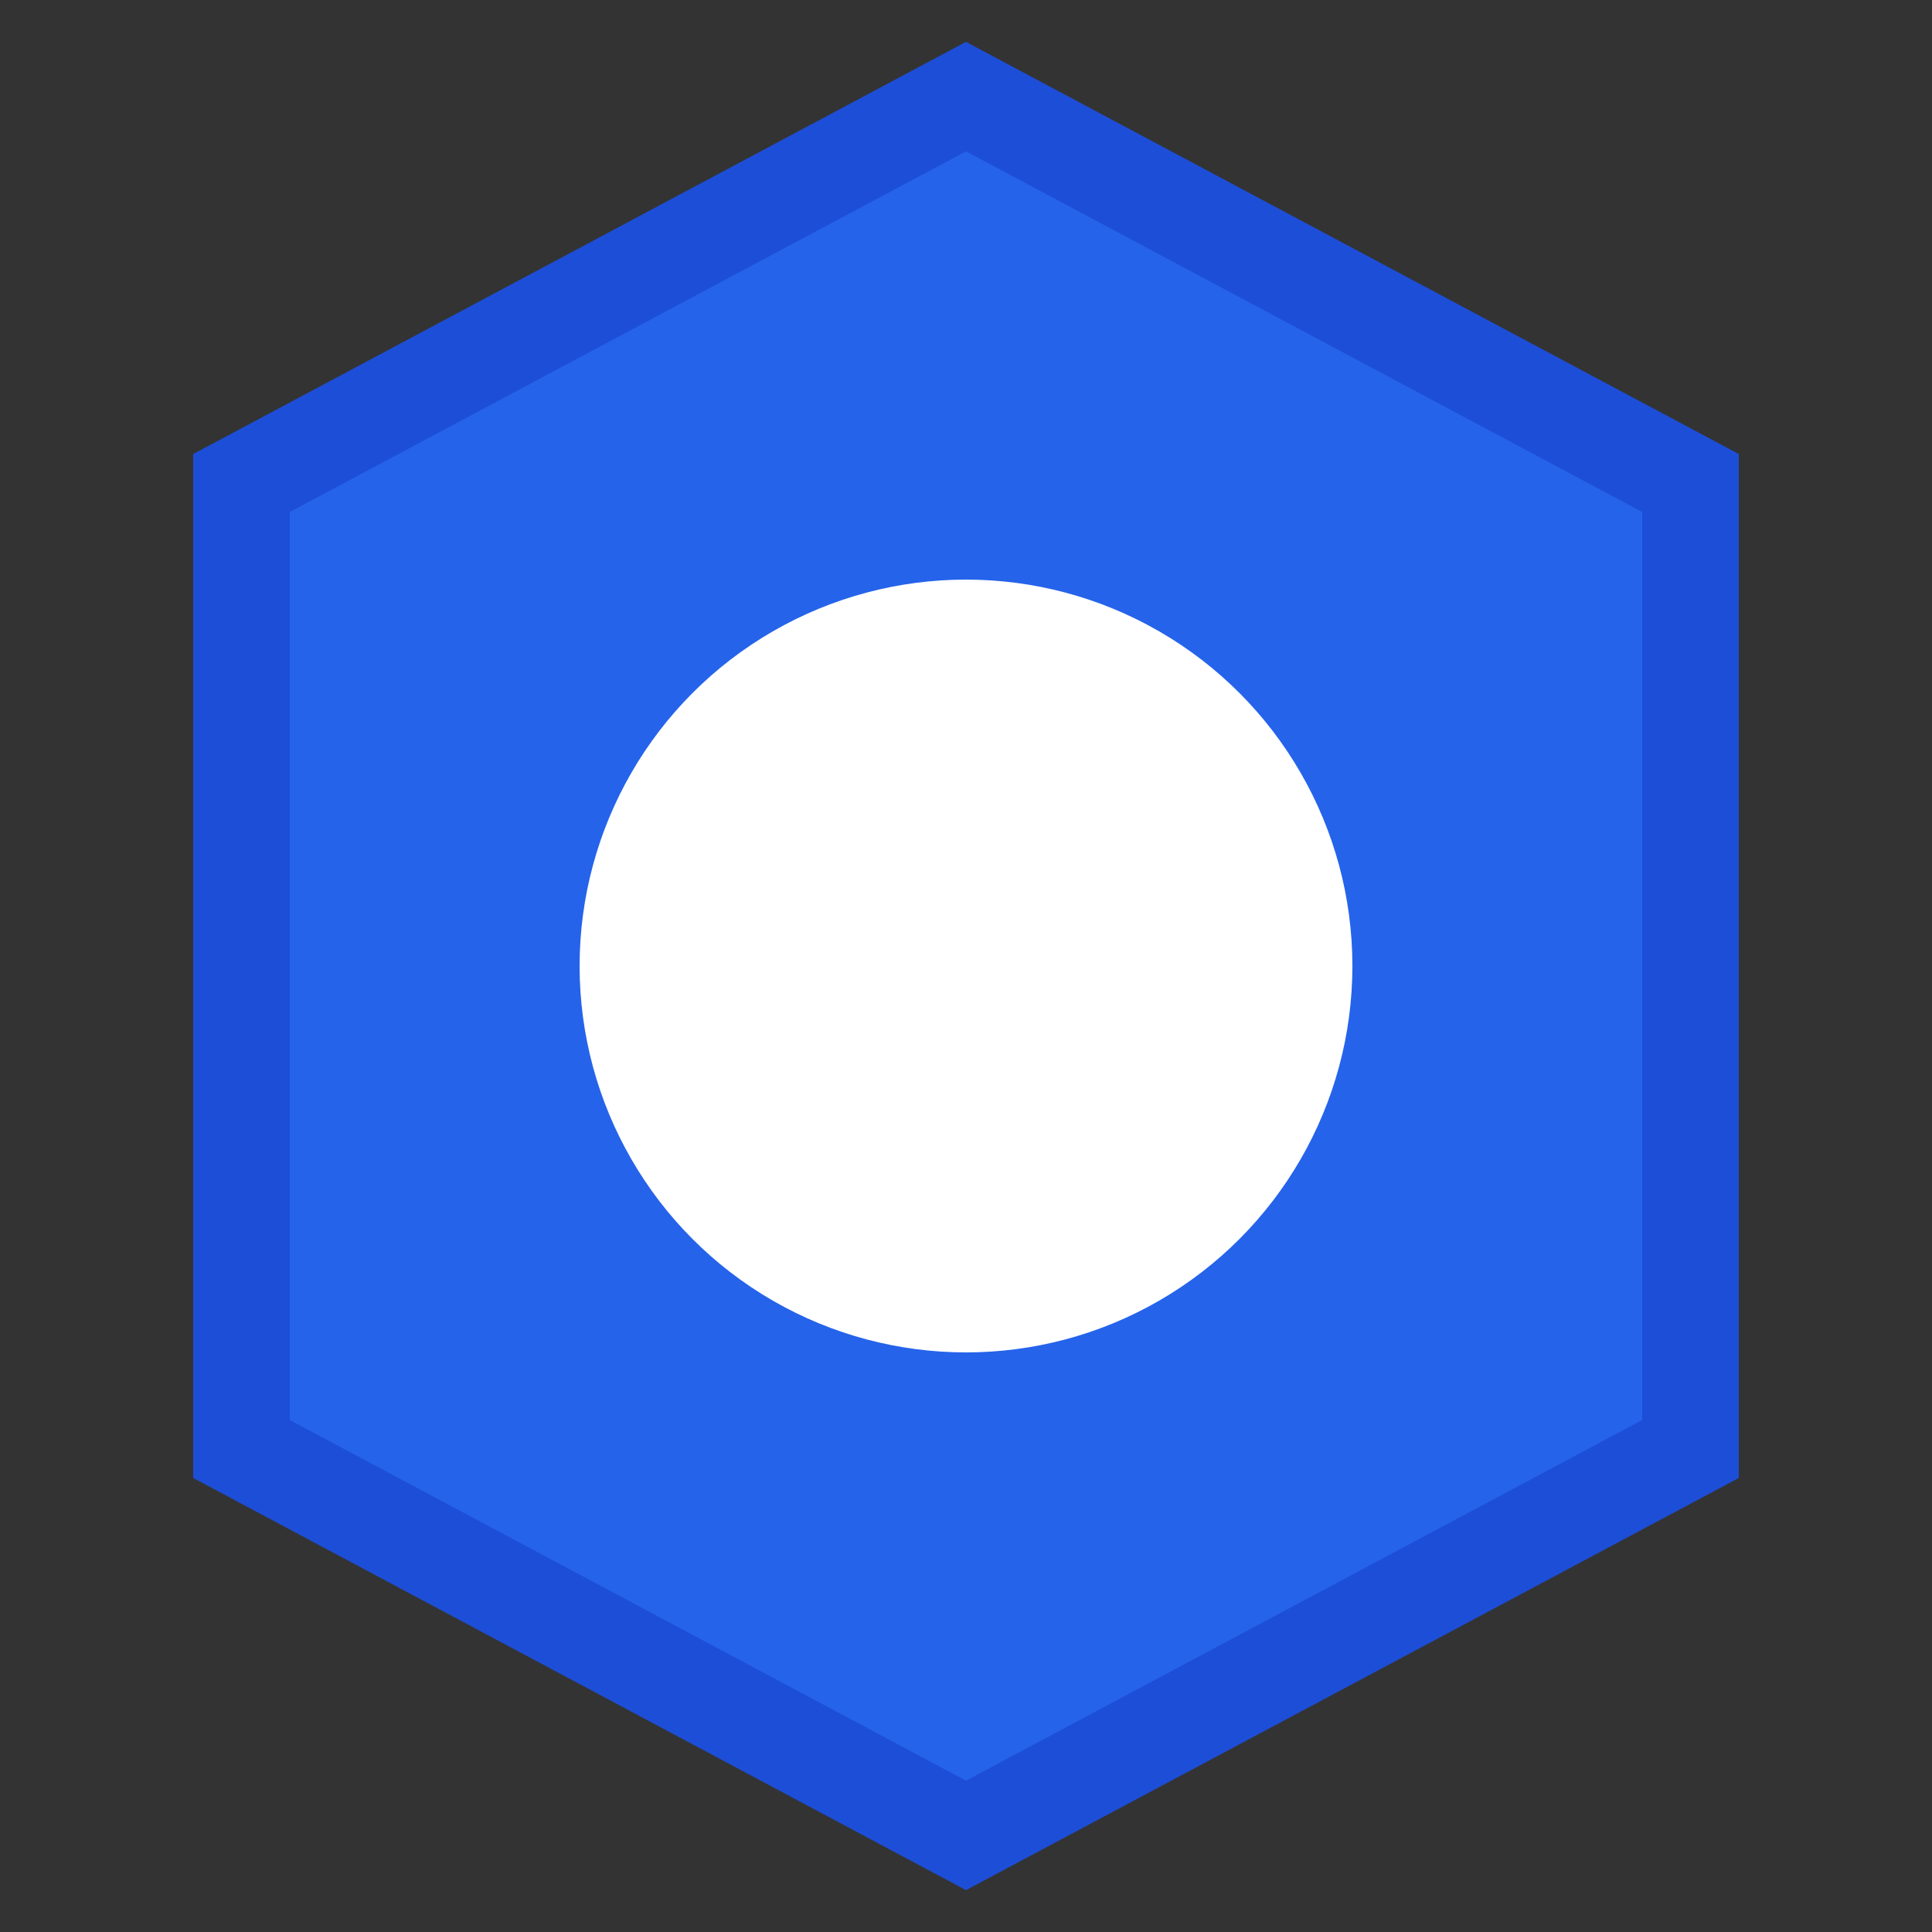
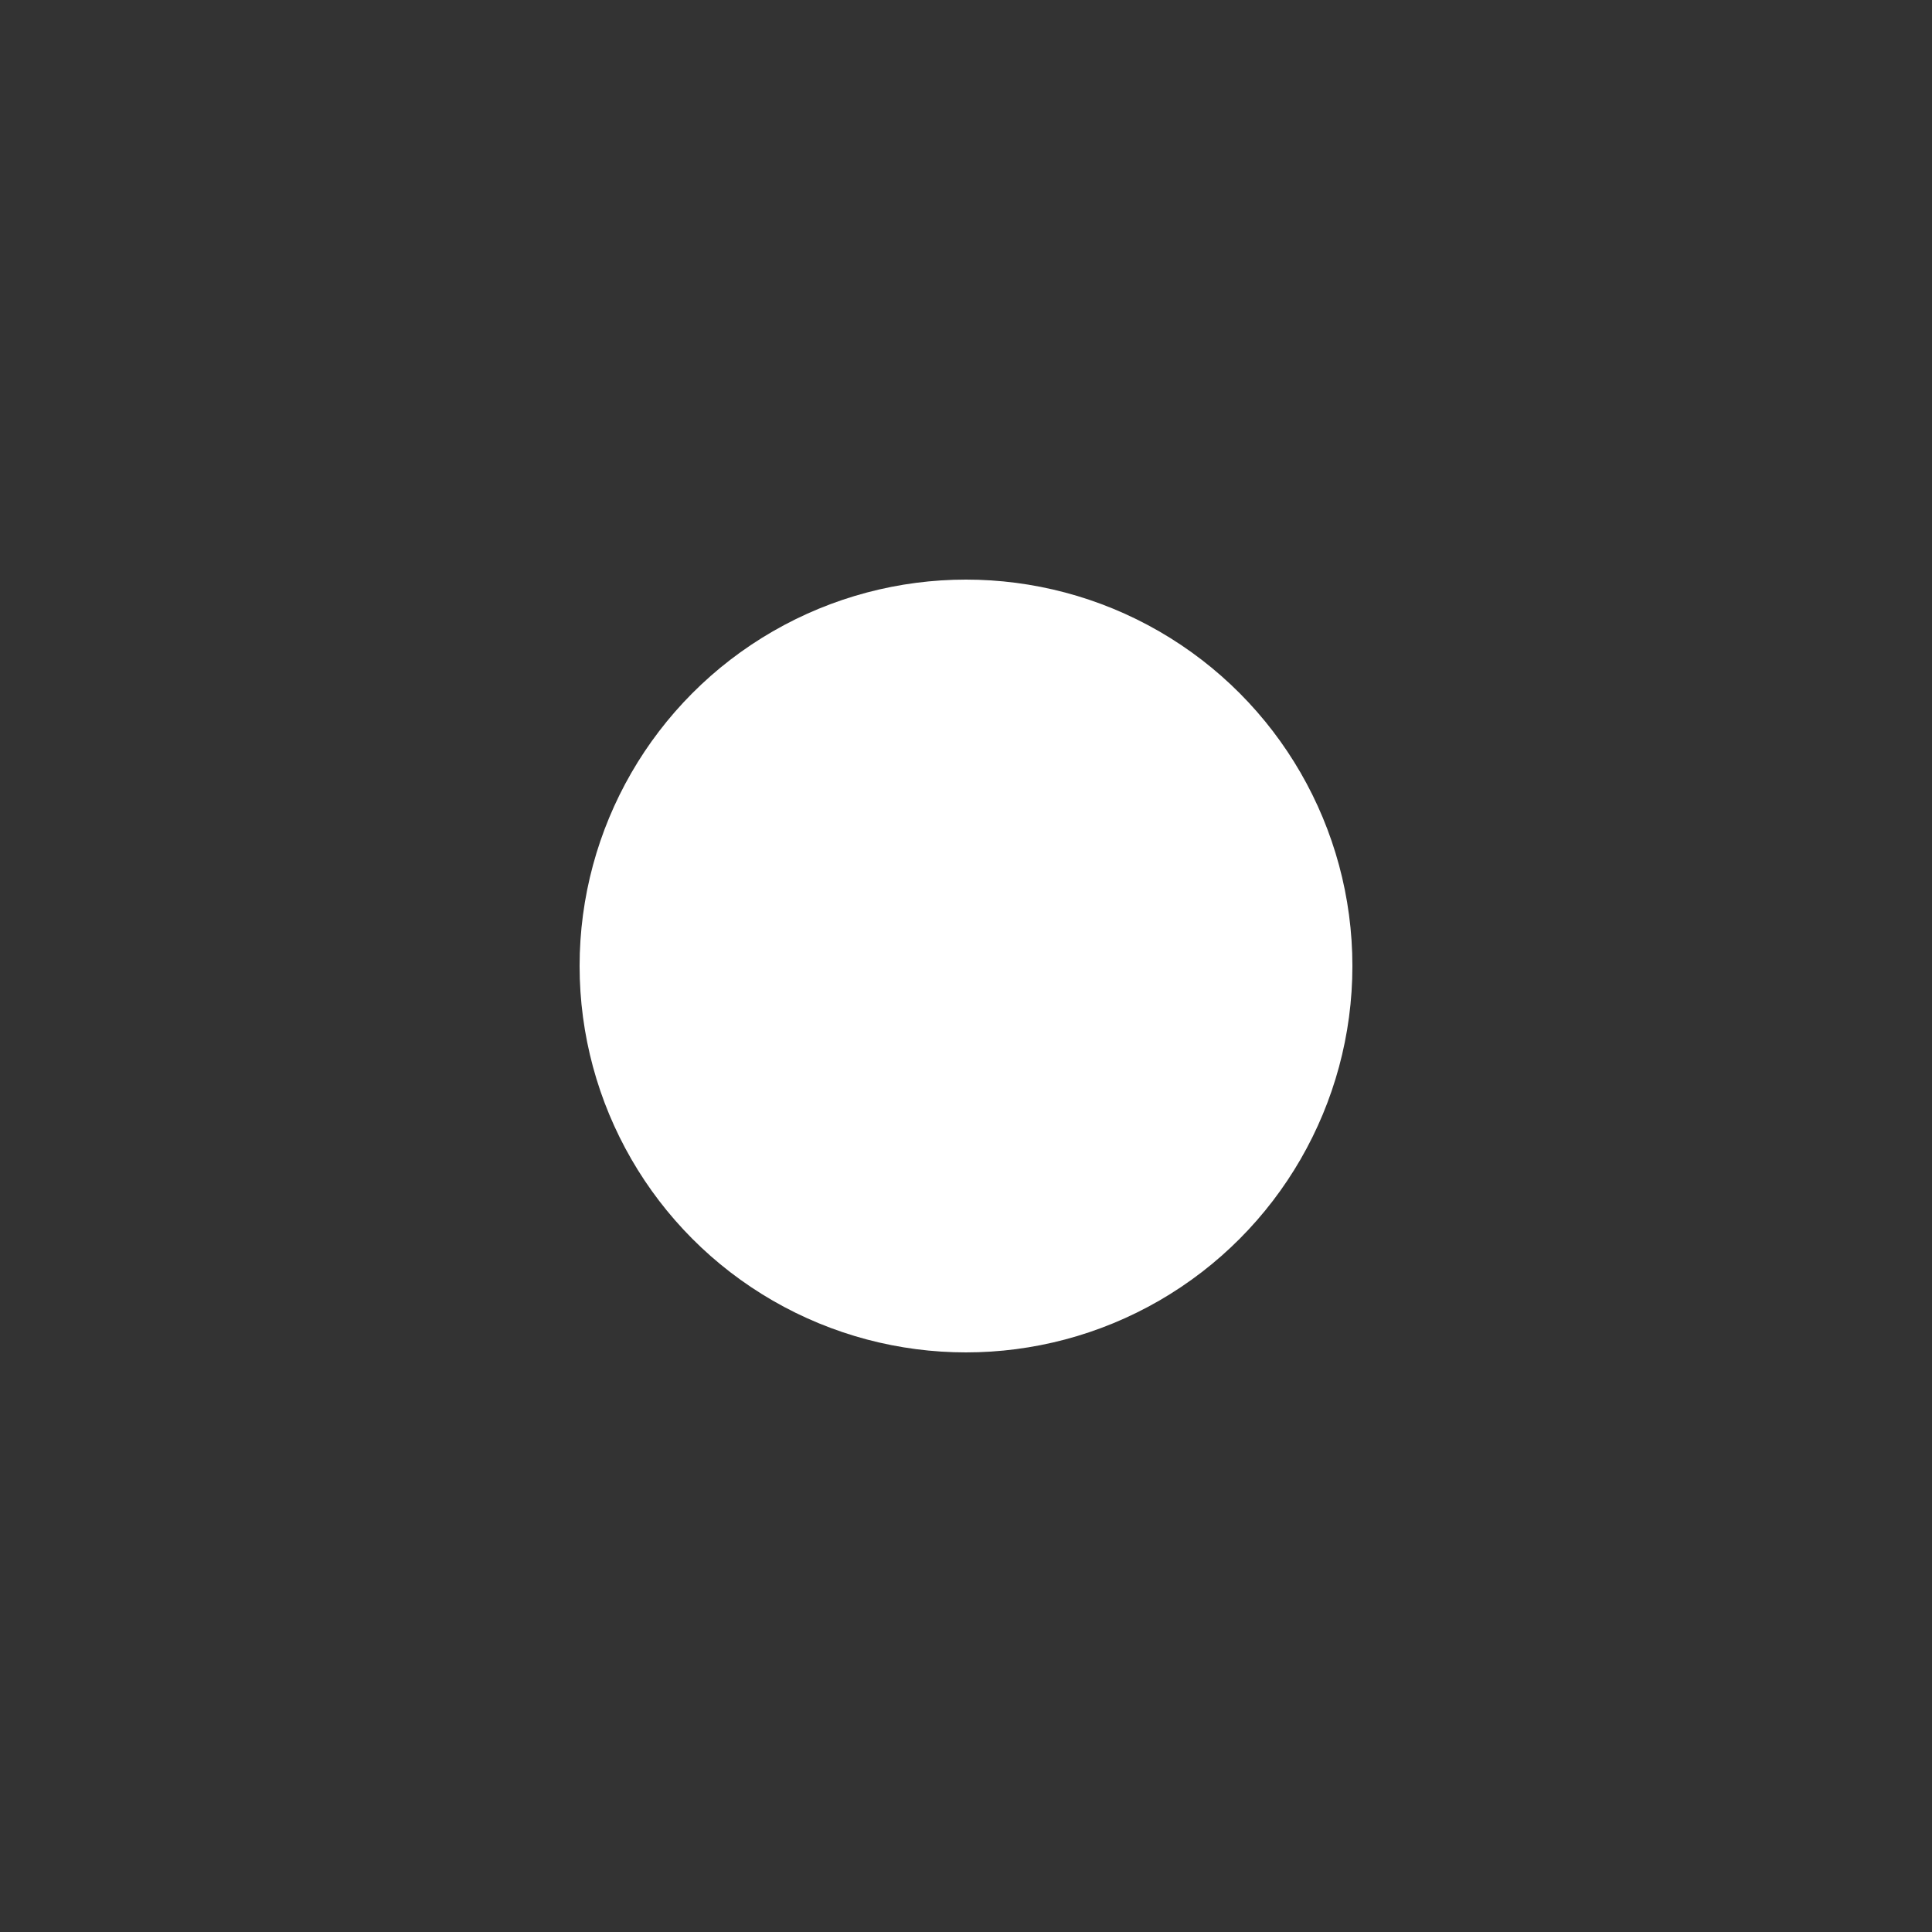
<svg xmlns="http://www.w3.org/2000/svg" width="40" height="40" viewBox="0 0 40 40" fill="none">
  <rect x="0" y="0" width="40" height="40" fill="#333333" stroke="none" />
-   <path d="M20 2L35 10V30L20 38L5 30V10L20 2Z" fill="#2563eb" stroke="#1d4ed8" stroke-width="2" />
  <circle cx="20" cy="20" r="8" fill="#ffffff" />
</svg>